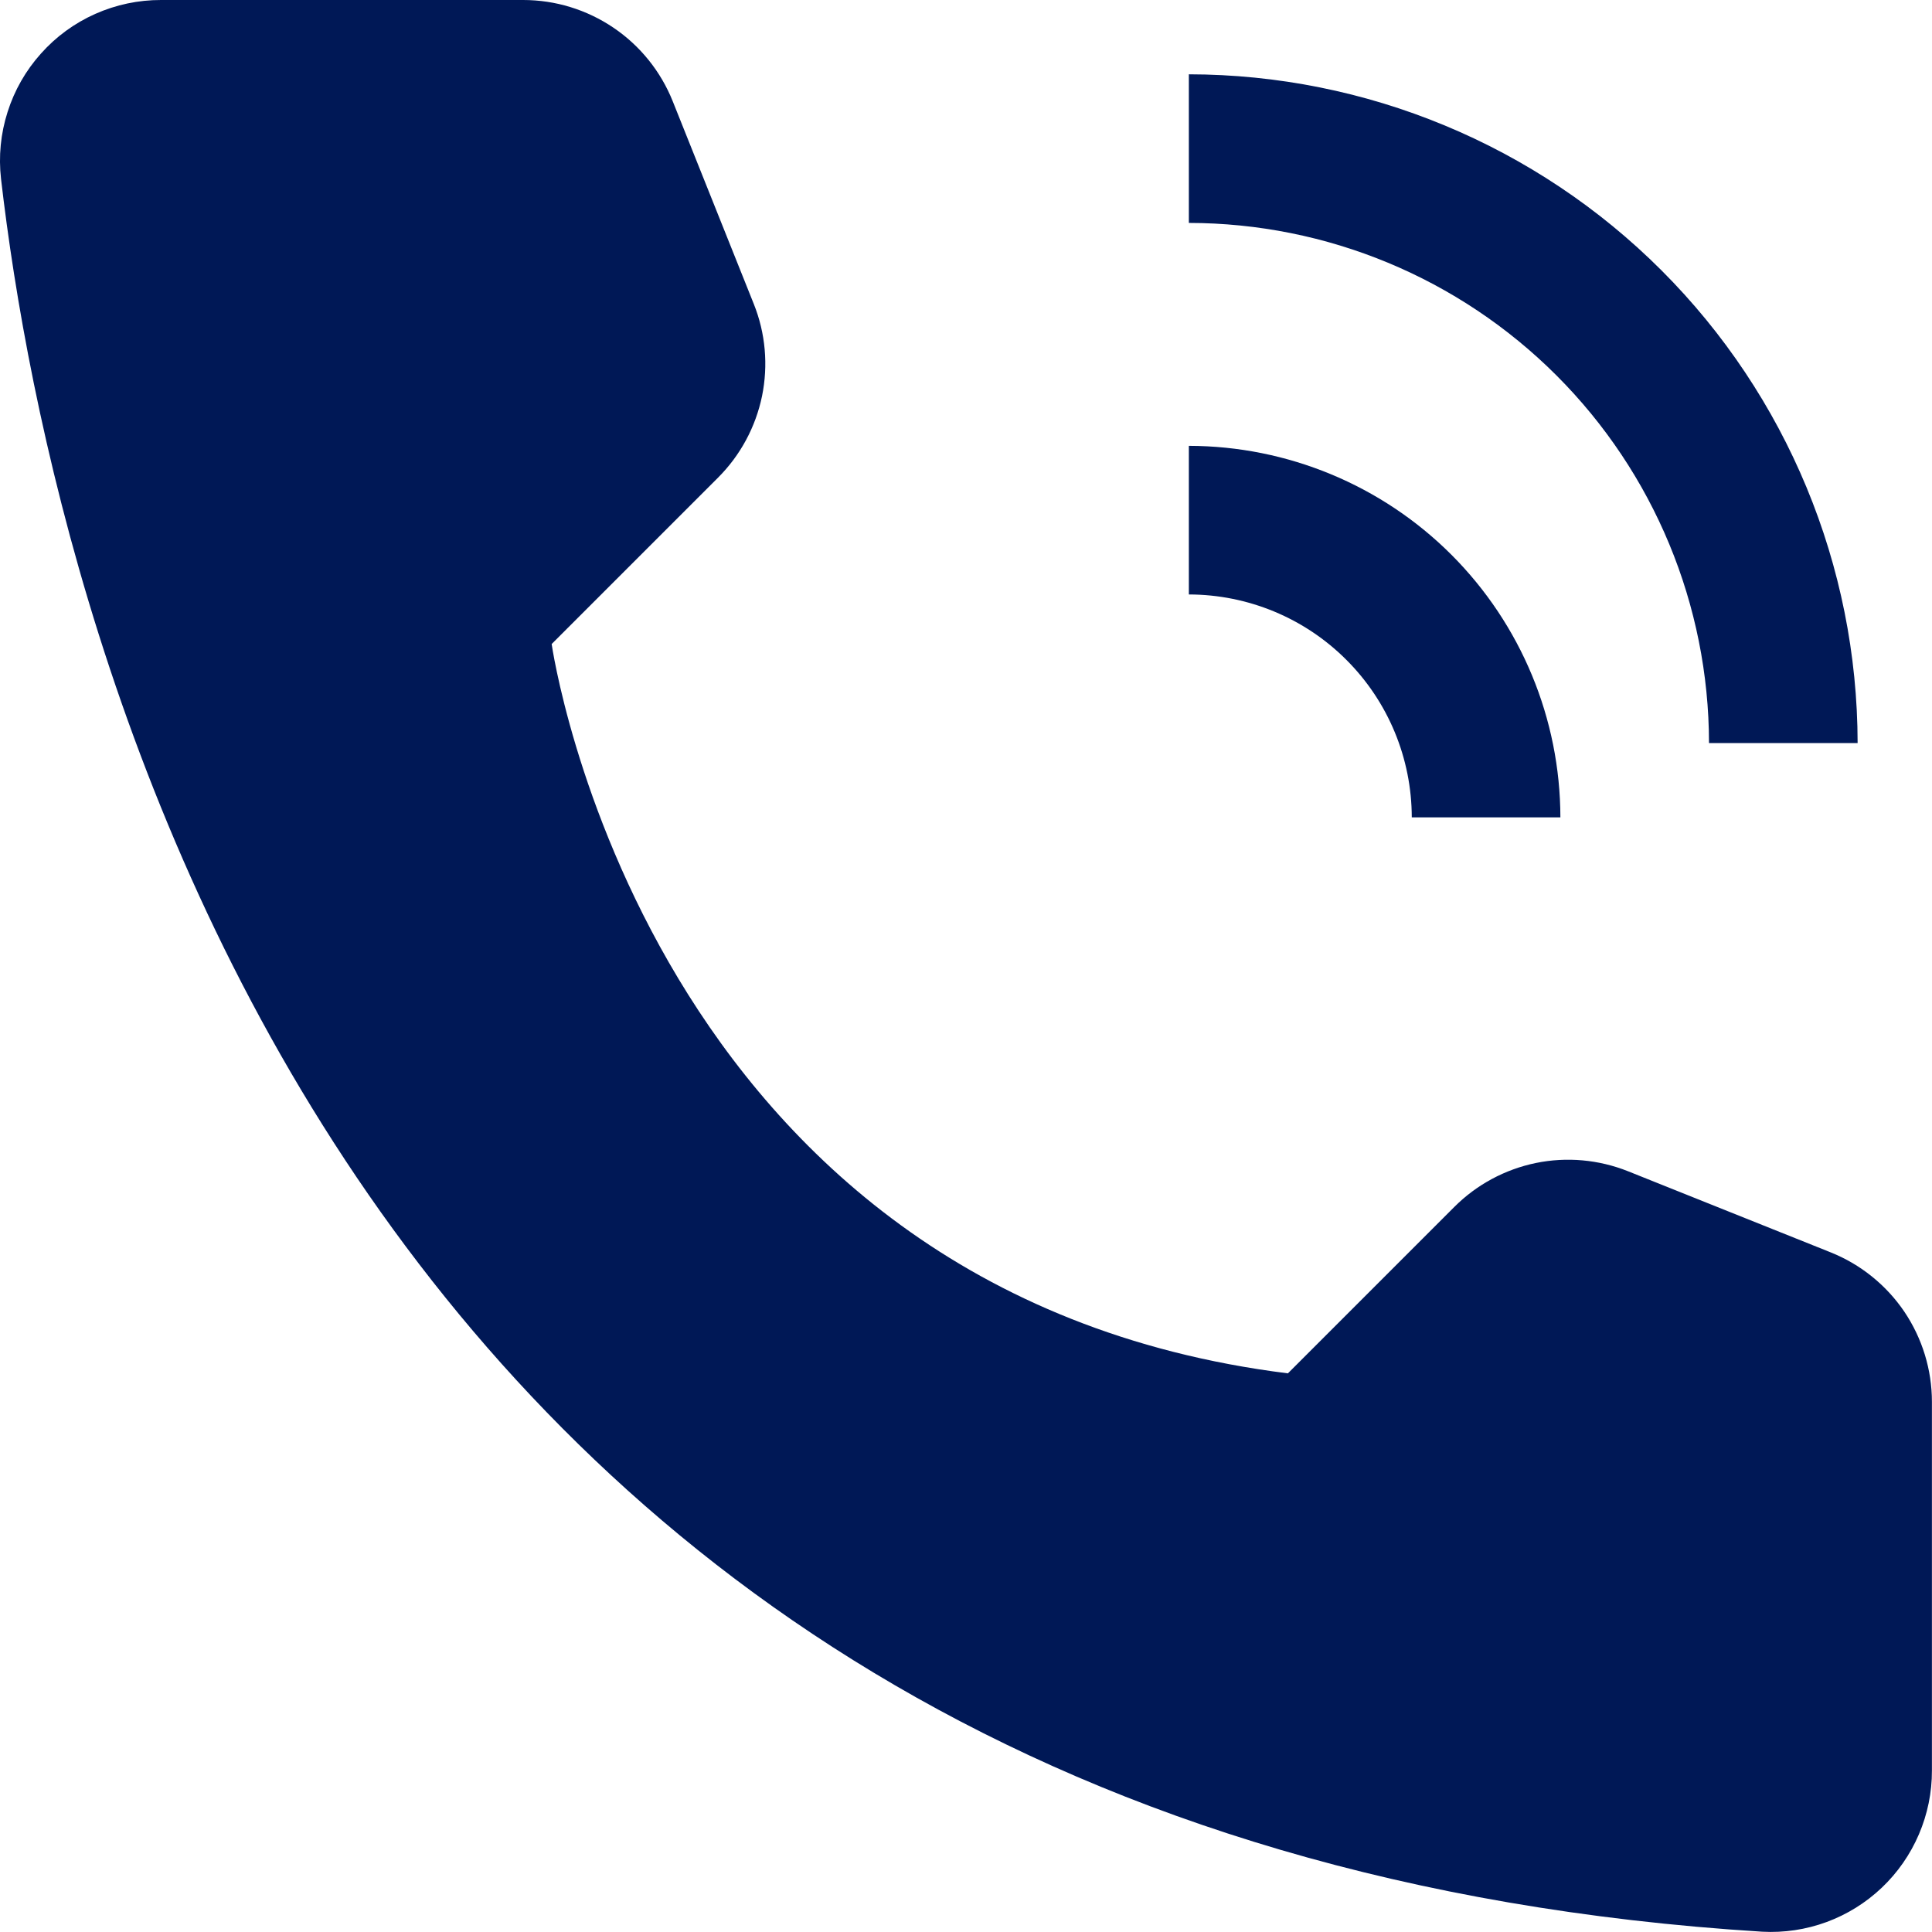
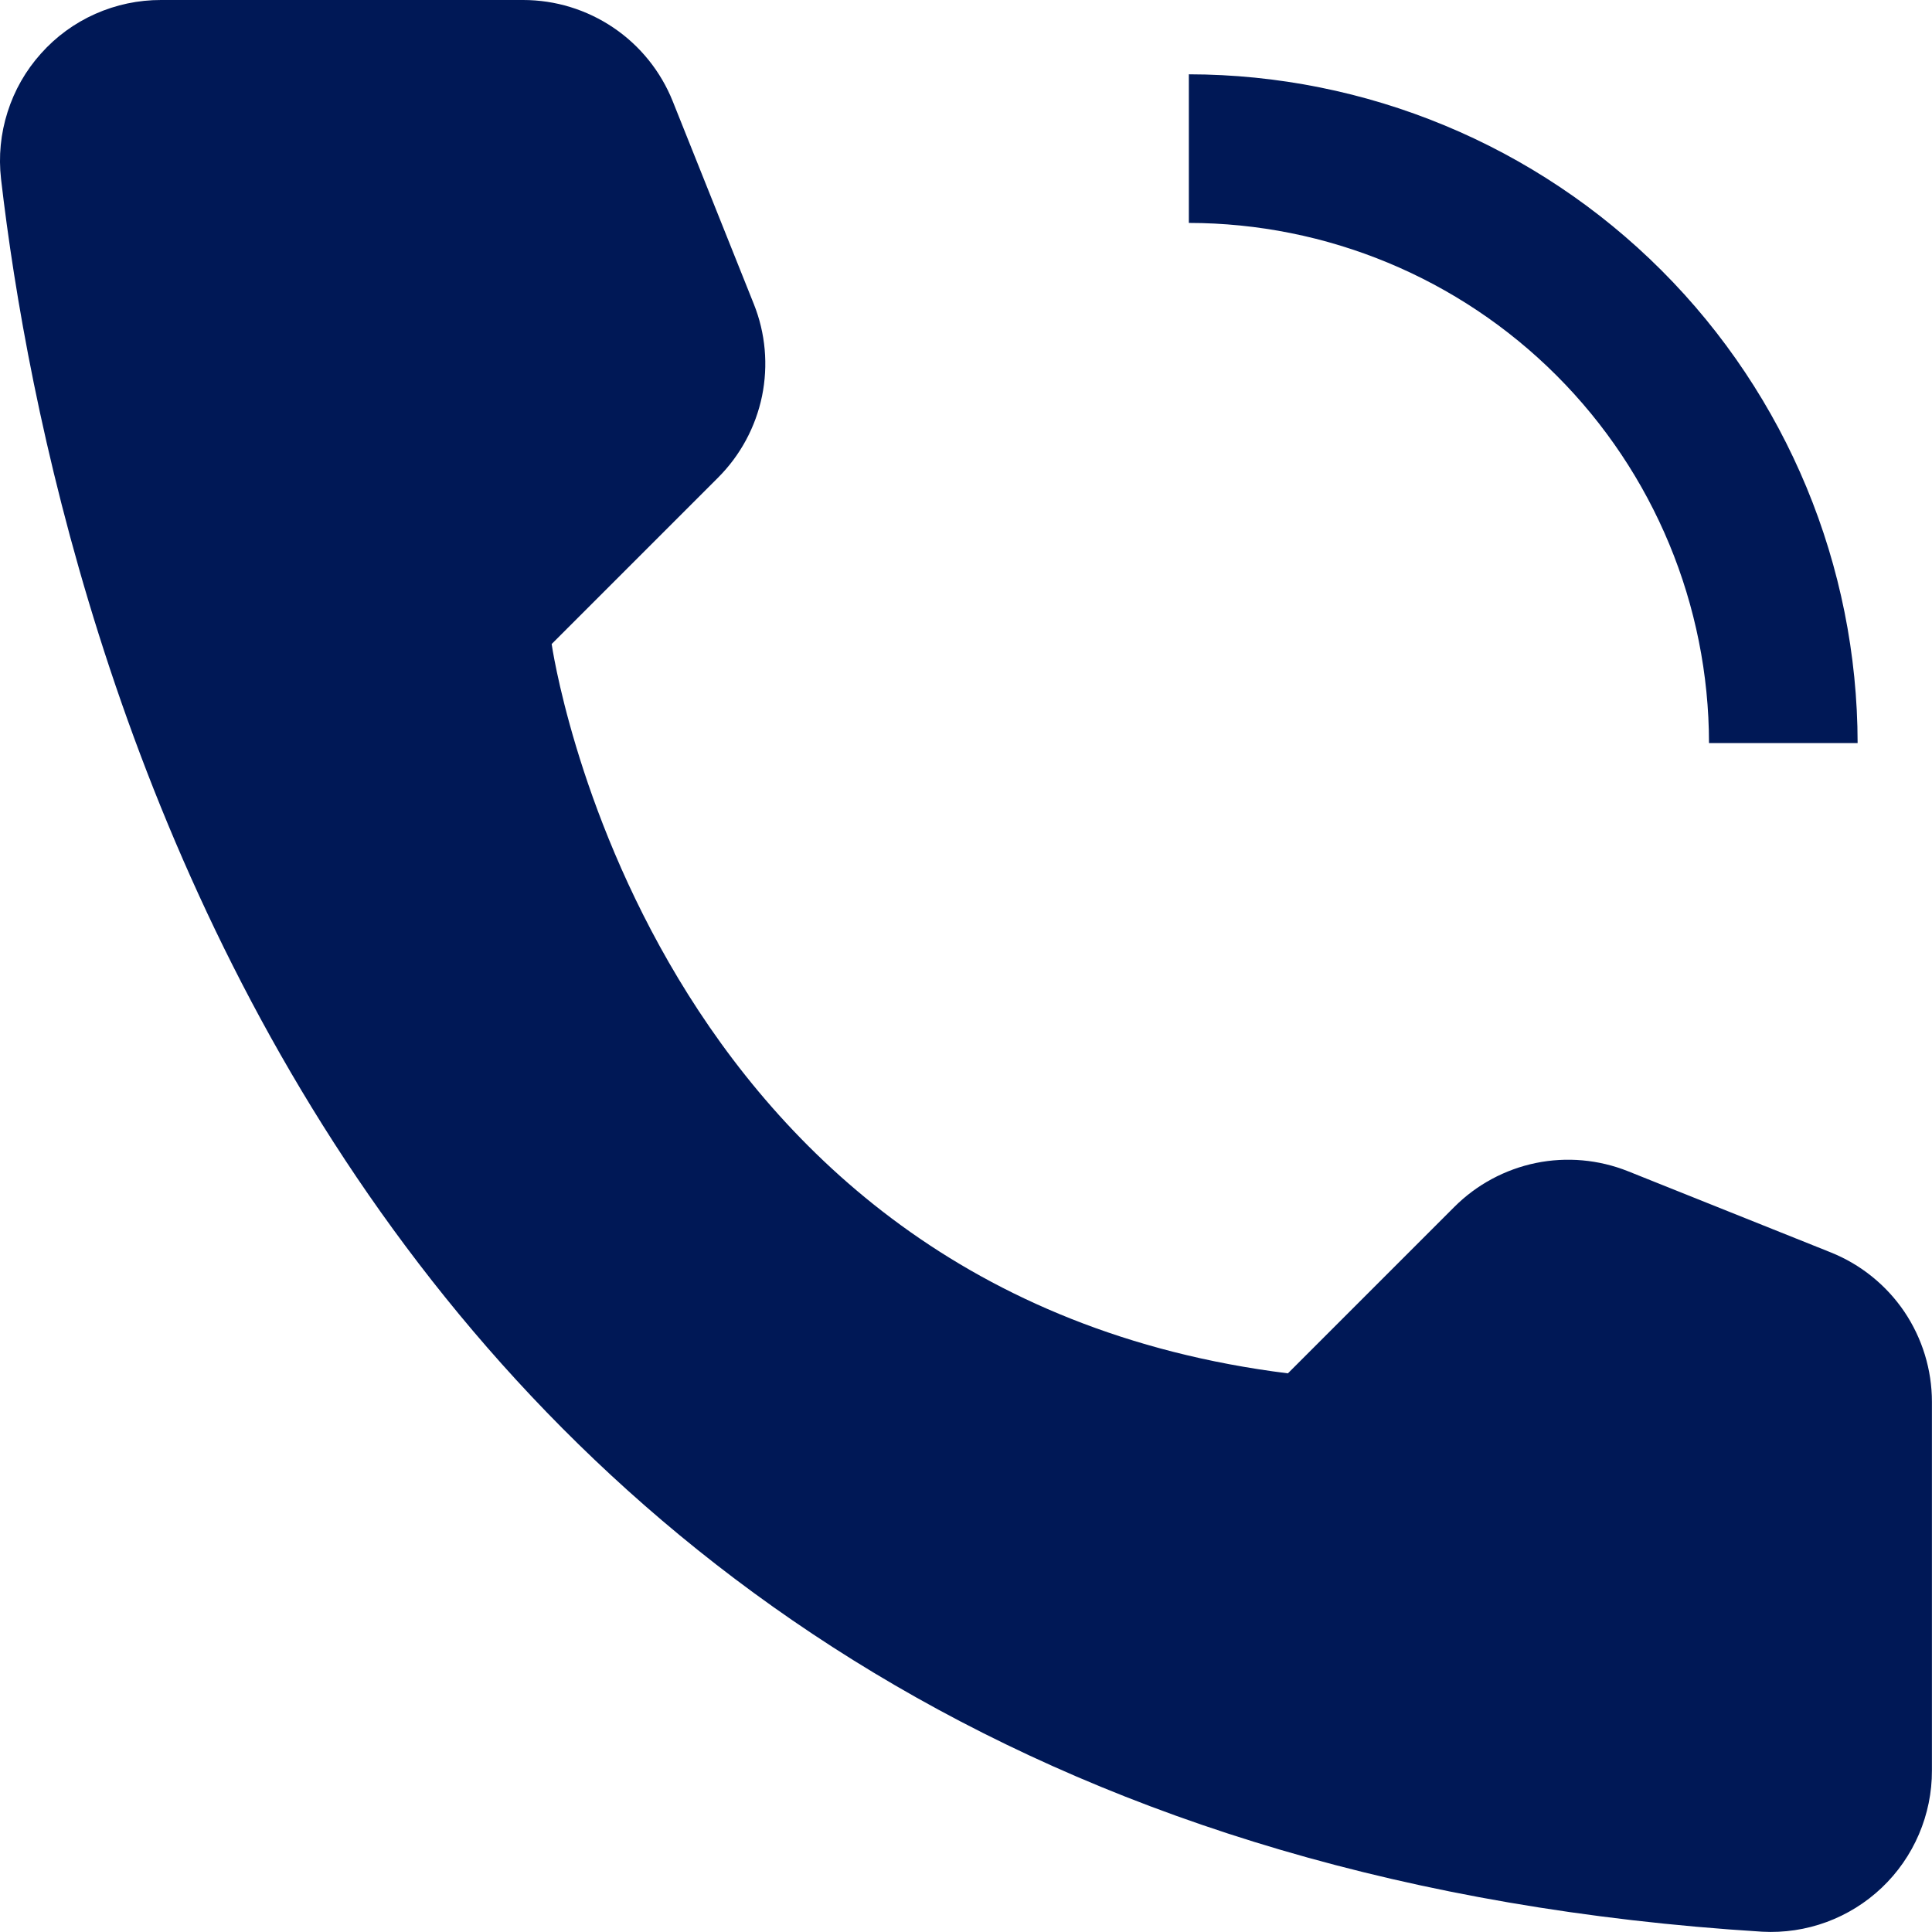
<svg xmlns="http://www.w3.org/2000/svg" width="26" height="26" viewBox="0 0 26 26" fill="none">
-   <path d="M20.999 11H18.999C18.998 10.205 18.682 9.442 18.119 8.88C17.557 8.317 16.794 8.001 15.999 8V6C17.325 6.002 18.596 6.529 19.533 7.466C20.47 8.404 20.997 9.674 20.999 11Z" fill="#001856" />
  <path d="M24.999 10H22.999C22.997 8.144 22.259 6.365 20.947 5.053C19.634 3.74 17.855 3.002 15.999 3V1C18.385 1.003 20.673 1.952 22.36 3.639C24.047 5.326 24.996 7.614 24.999 10ZM17.332 18.482L19.572 16.242C19.872 15.942 20.253 15.737 20.669 15.651C21.084 15.566 21.515 15.605 21.909 15.762L24.637 16.854C25.039 17.015 25.384 17.293 25.627 17.651C25.869 18.01 25.999 18.433 25.999 18.866V23.827C26 24.122 25.94 24.414 25.824 24.685C25.708 24.956 25.538 25.201 25.324 25.404C25.11 25.607 24.858 25.764 24.581 25.866C24.304 25.968 24.009 26.012 23.715 25.996C4.593 24.806 0.731 8.61 0.014 2.408C-0.021 2.105 0.009 1.798 0.102 1.507C0.194 1.216 0.347 0.948 0.551 0.721C0.754 0.493 1.003 0.311 1.282 0.187C1.561 0.063 1.863 -0.001 2.168 8.44343e-06H7.041C7.474 -5.4626e-06 7.897 0.13 8.256 0.373C8.614 0.615 8.892 0.96 9.053 1.362L10.144 4.09C10.302 4.484 10.34 4.915 10.255 5.331C10.169 5.746 9.964 6.127 9.664 6.427L7.424 8.667C7.424 8.667 8.666 17.399 17.332 18.482Z" fill="#001856" />
</svg>